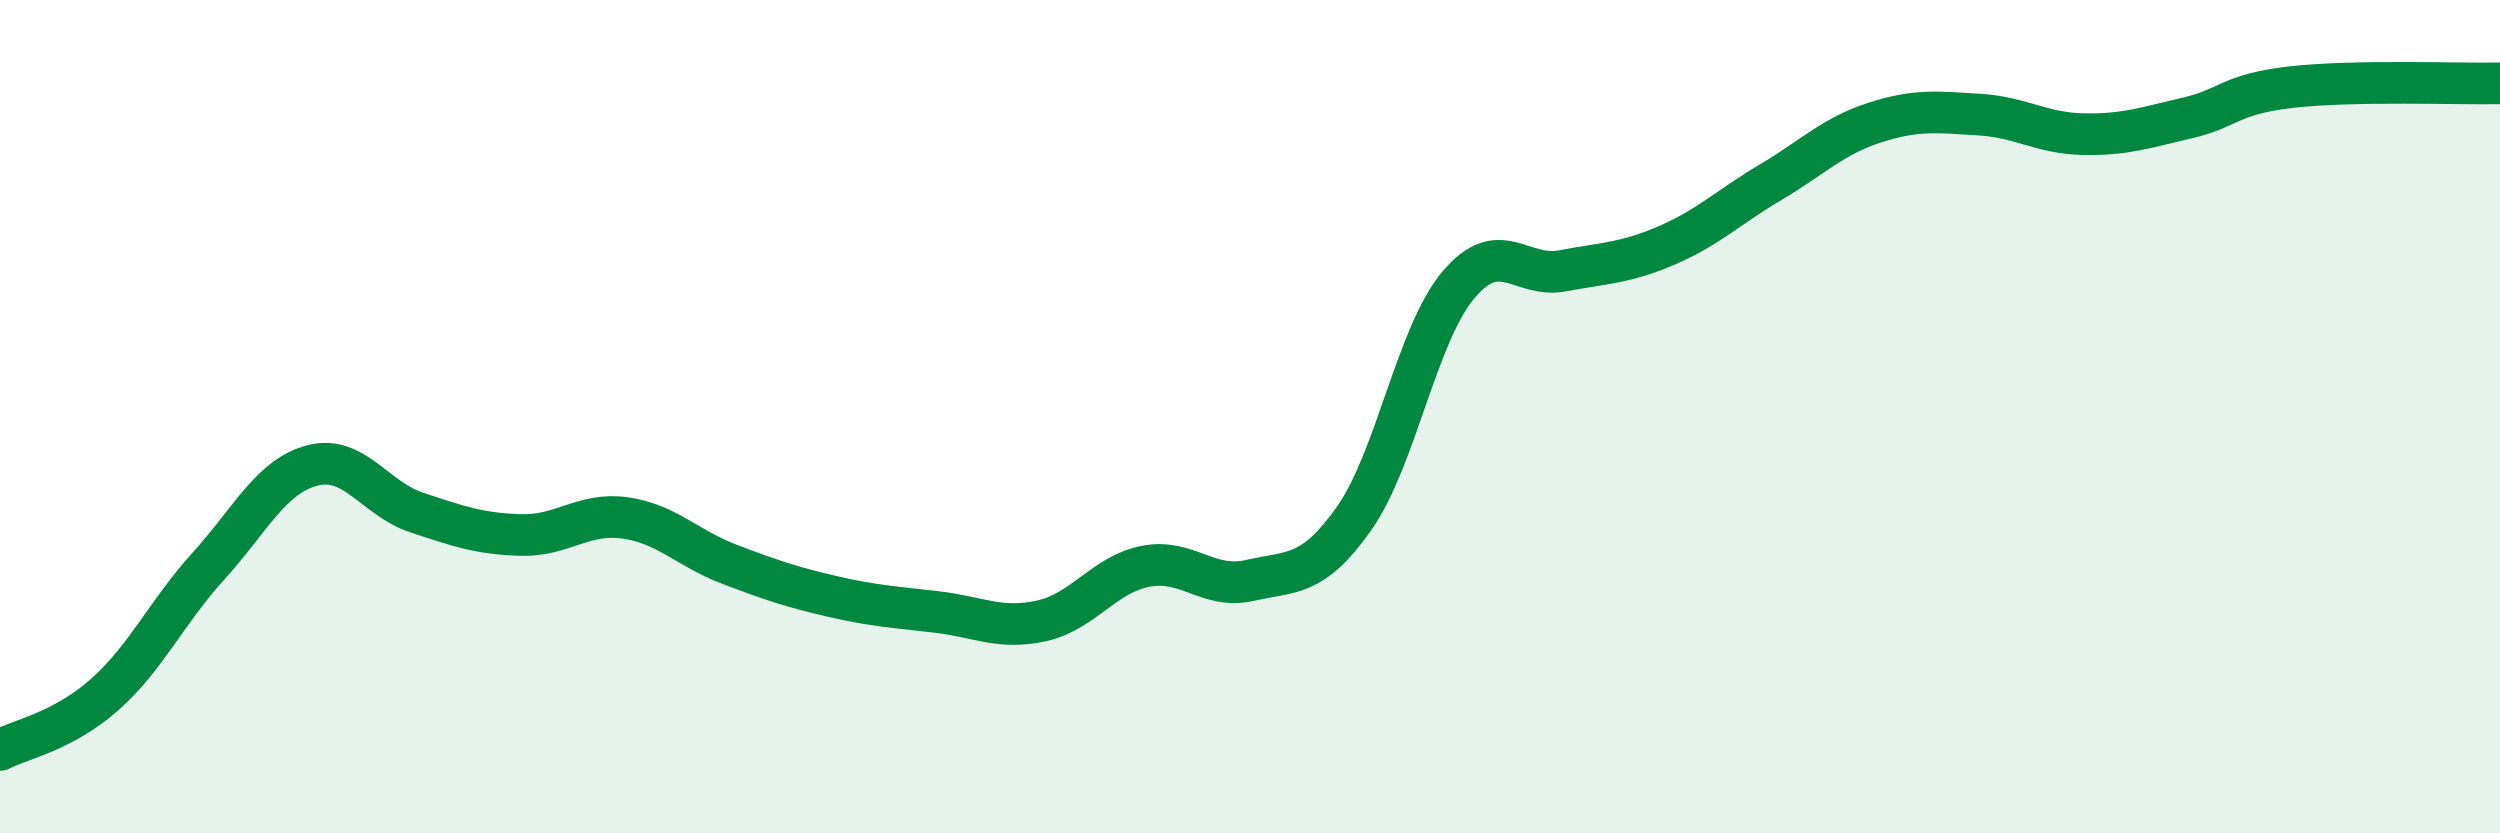
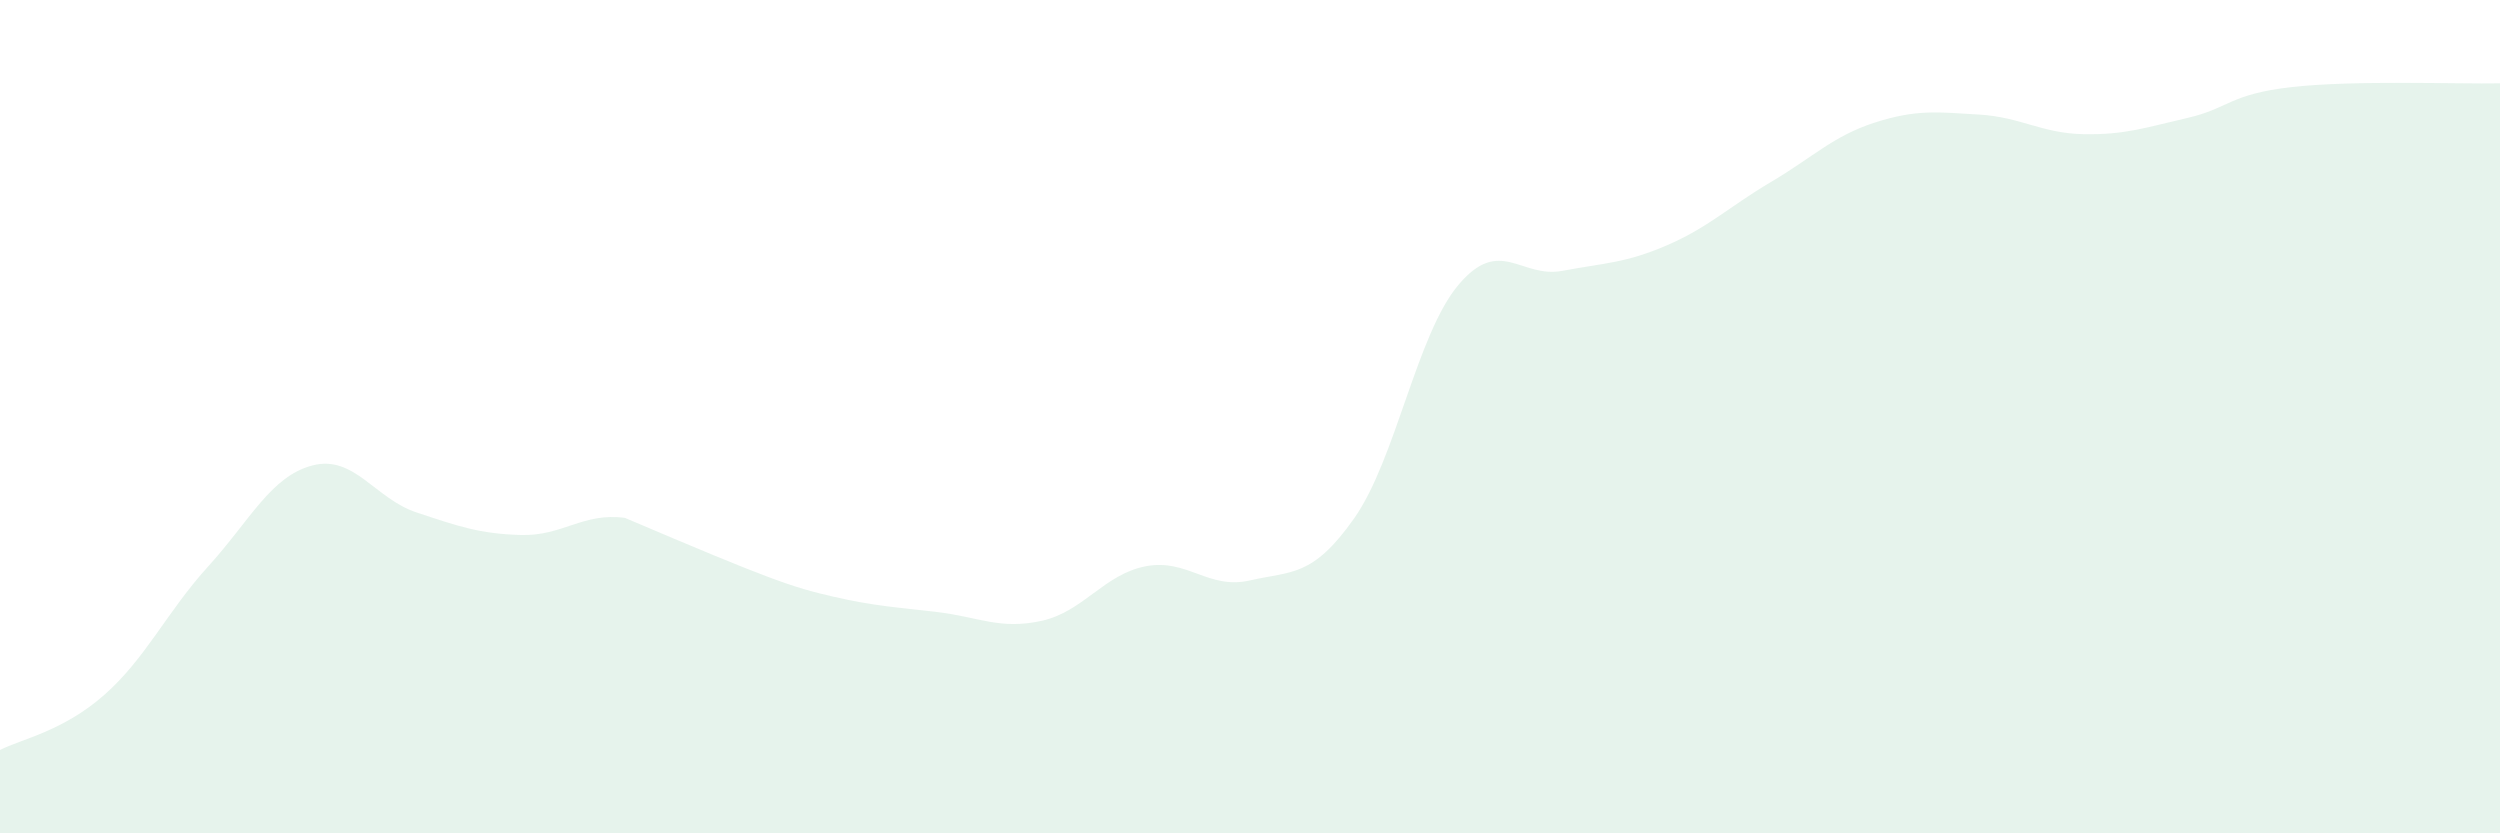
<svg xmlns="http://www.w3.org/2000/svg" width="60" height="20" viewBox="0 0 60 20">
-   <path d="M 0,18 C 0.5,17.74 1.5,17.56 2.5,16.68 C 3.5,15.8 4,14.69 5,13.59 C 6,12.49 6.5,11.43 7.5,11.17 C 8.5,10.91 9,11.97 10,12.3 C 11,12.63 11.5,12.81 12.5,12.84 C 13.5,12.87 14,12.29 15,12.43 C 16,12.57 16.5,13.16 17.5,13.54 C 18.5,13.92 19,14.09 20,14.32 C 21,14.55 21.5,14.57 22.5,14.69 C 23.5,14.81 24,15.12 25,14.9 C 26,14.68 26.5,13.78 27.5,13.59 C 28.5,13.4 29,14.16 30,13.93 C 31,13.7 31.5,13.86 32.5,12.44 C 33.5,11.02 34,8.03 35,6.84 C 36,5.65 36.5,6.69 37.5,6.5 C 38.5,6.31 39,6.32 40,5.89 C 41,5.46 41.5,4.96 42.5,4.37 C 43.5,3.78 44,3.26 45,2.94 C 46,2.62 46.5,2.69 47.5,2.75 C 48.5,2.81 49,3.2 50,3.22 C 51,3.24 51.5,3.06 52.5,2.83 C 53.5,2.6 53.5,2.26 55,2.09 C 56.5,1.92 59,2.02 60,2L60 20L0 20Z" fill="#008740" opacity="0.1" stroke-linecap="round" stroke-linejoin="round" />
-   <path d="M 0,18 C 0.5,17.74 1.5,17.56 2.5,16.68 C 3.5,15.8 4,14.69 5,13.59 C 6,12.49 6.5,11.43 7.5,11.17 C 8.5,10.91 9,11.97 10,12.3 C 11,12.63 11.5,12.81 12.5,12.84 C 13.5,12.87 14,12.29 15,12.43 C 16,12.57 16.5,13.16 17.5,13.54 C 18.5,13.92 19,14.09 20,14.32 C 21,14.55 21.5,14.57 22.5,14.69 C 23.5,14.81 24,15.12 25,14.9 C 26,14.68 26.5,13.78 27.5,13.59 C 28.5,13.4 29,14.16 30,13.93 C 31,13.7 31.5,13.86 32.5,12.44 C 33.5,11.02 34,8.03 35,6.84 C 36,5.65 36.5,6.69 37.5,6.5 C 38.5,6.31 39,6.32 40,5.89 C 41,5.46 41.5,4.96 42.5,4.37 C 43.5,3.78 44,3.26 45,2.94 C 46,2.62 46.5,2.69 47.5,2.75 C 48.5,2.81 49,3.2 50,3.22 C 51,3.24 51.5,3.06 52.5,2.83 C 53.5,2.6 53.5,2.26 55,2.09 C 56.5,1.92 59,2.02 60,2" stroke="#008740" stroke-width="1" fill="none" stroke-linecap="round" stroke-linejoin="round" />
+   <path d="M 0,18 C 0.5,17.74 1.5,17.56 2.5,16.68 C 3.5,15.8 4,14.69 5,13.59 C 6,12.49 6.5,11.43 7.5,11.17 C 8.5,10.91 9,11.97 10,12.3 C 11,12.63 11.5,12.81 12.5,12.84 C 13.5,12.87 14,12.29 15,12.43 C 18.5,13.92 19,14.09 20,14.32 C 21,14.55 21.5,14.57 22.5,14.69 C 23.5,14.81 24,15.12 25,14.9 C 26,14.68 26.5,13.78 27.5,13.59 C 28.5,13.4 29,14.16 30,13.93 C 31,13.7 31.5,13.86 32.5,12.44 C 33.5,11.02 34,8.03 35,6.84 C 36,5.65 36.5,6.69 37.5,6.5 C 38.5,6.31 39,6.32 40,5.89 C 41,5.46 41.5,4.96 42.5,4.37 C 43.5,3.78 44,3.26 45,2.94 C 46,2.62 46.5,2.69 47.5,2.75 C 48.5,2.81 49,3.2 50,3.22 C 51,3.24 51.5,3.06 52.5,2.83 C 53.5,2.6 53.5,2.26 55,2.09 C 56.5,1.92 59,2.02 60,2L60 20L0 20Z" fill="#008740" opacity="0.1" stroke-linecap="round" stroke-linejoin="round" />
</svg>